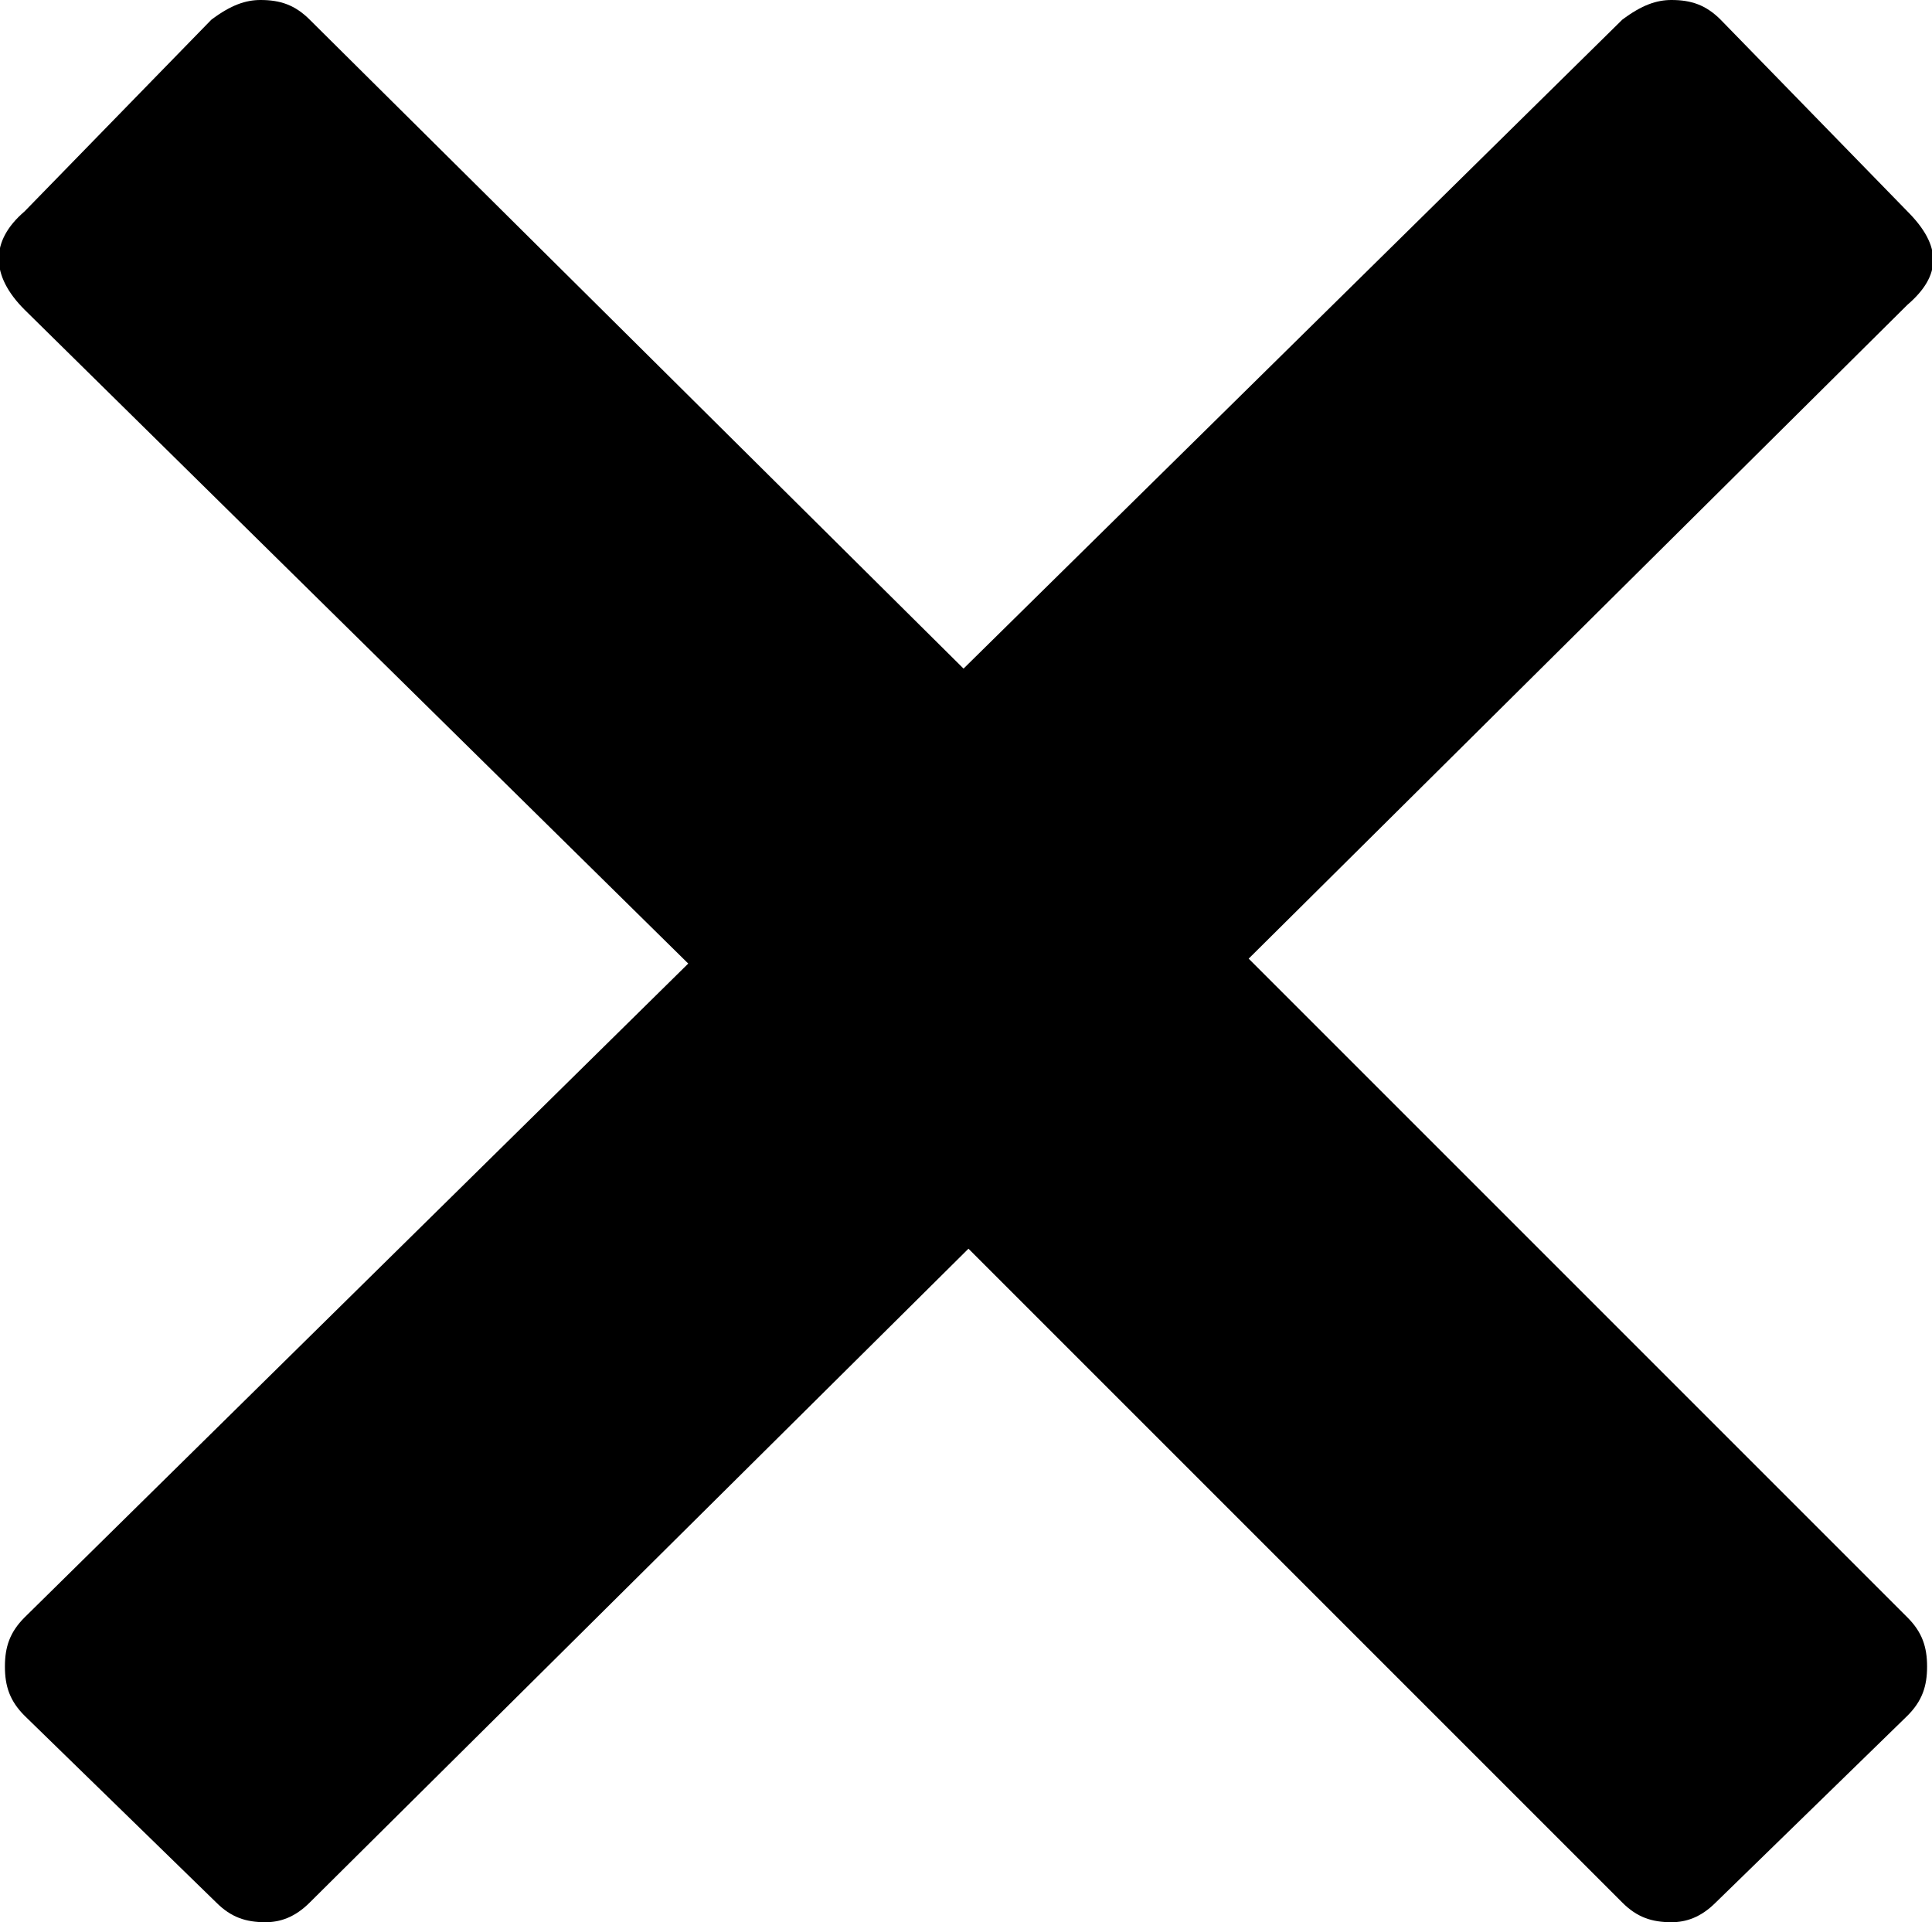
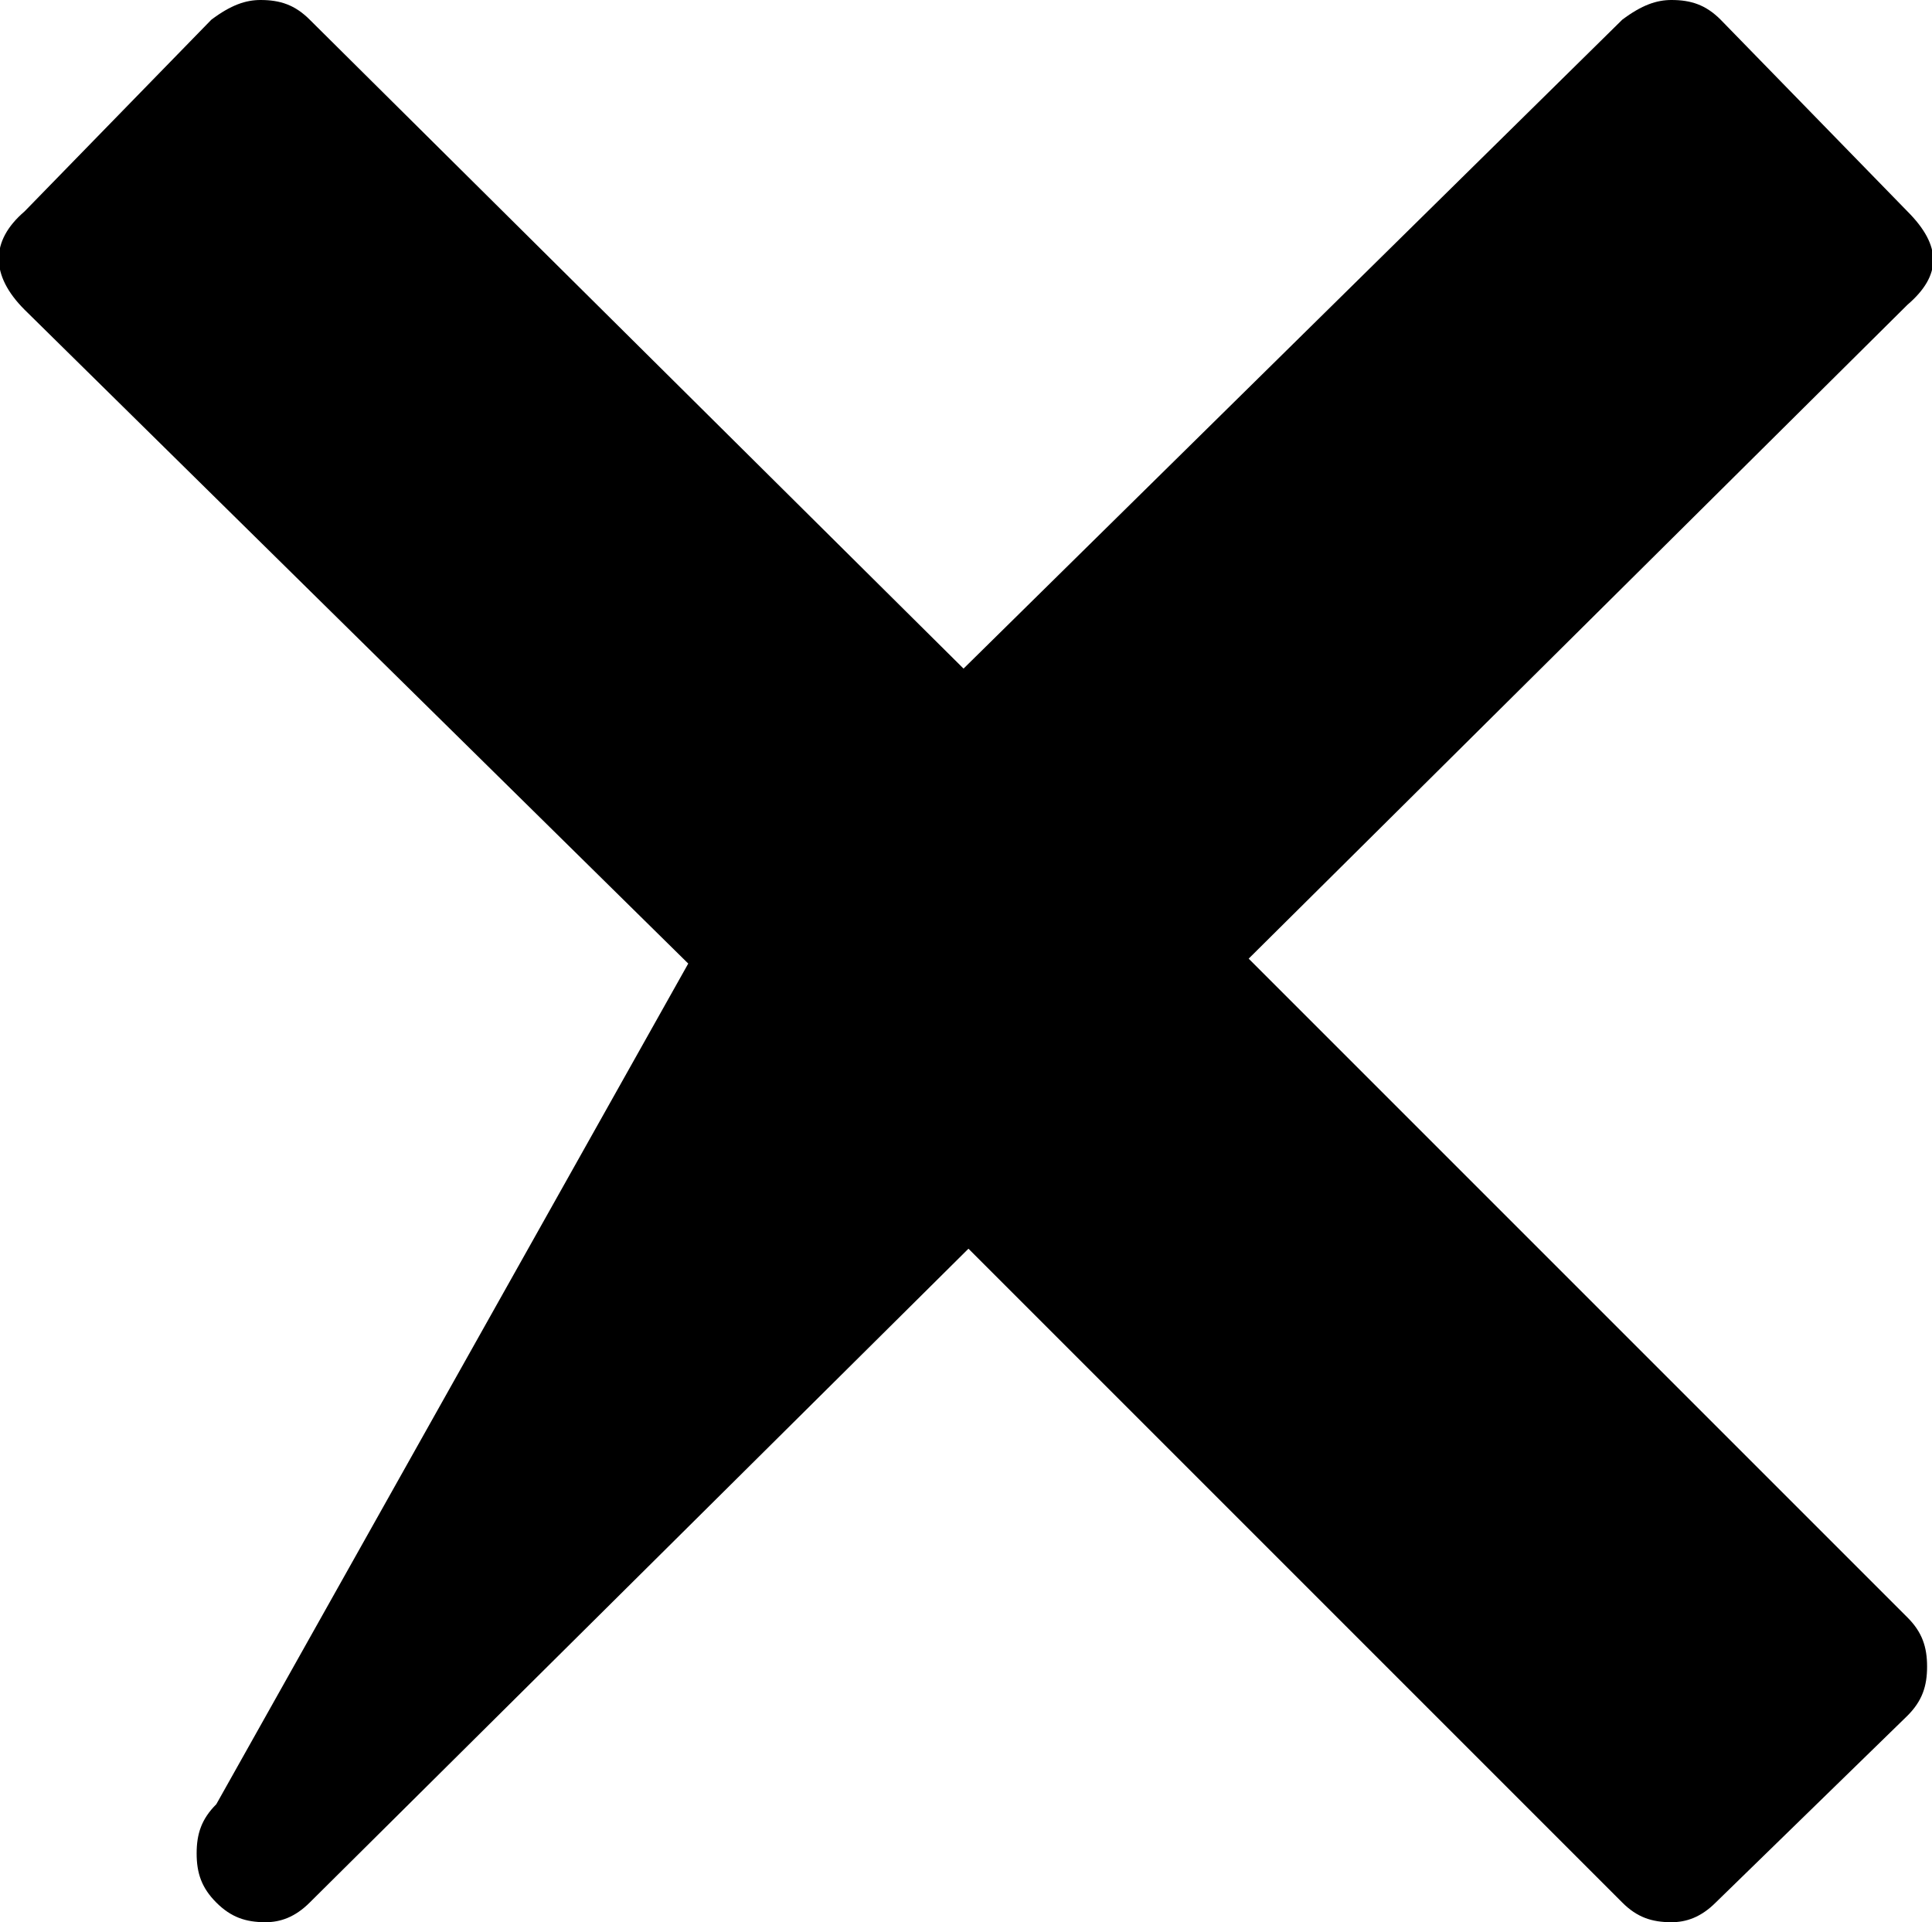
<svg xmlns="http://www.w3.org/2000/svg" version="1.1" id="Layer_1" x="0px" y="0px" viewBox="0 0 39.3 39.1" style="enable-background:new 0 0 39.3 39.1;" xml:space="preserve">
  <g>
-     <path d="M38.8,32.9c0.3,0.3,0.4,0.6,0.4,1s-0.1,0.7-0.4,1l-3.9,3.8c-0.3,0.3-0.6,0.4-0.9,0.4c-0.4,0-0.7-0.1-1-0.4L19.7,25.4   L6.3,38.7C6,39,5.7,39.1,5.4,39.1c-0.4,0-0.7-0.1-1-0.4l-3.9-3.8c-0.3-0.3-0.4-0.6-0.4-1s0.1-0.7,0.4-1L14,19.6L0.5,6.3   c-0.7-0.7-0.7-1.4,0-2l3.8-3.9C4.7,0.1,5,0,5.3,0c0.4,0,0.7,0.1,1,0.4l13.3,13.2L33,0.4C33.4,0.1,33.7,0,34,0c0.4,0,0.7,0.1,1,0.4   l3.8,3.9c0.7,0.7,0.7,1.3,0,1.9L25.4,19.5L38.8,32.9z" />
+     <path d="M38.8,32.9c0.3,0.3,0.4,0.6,0.4,1s-0.1,0.7-0.4,1l-3.9,3.8c-0.3,0.3-0.6,0.4-0.9,0.4c-0.4,0-0.7-0.1-1-0.4L19.7,25.4   L6.3,38.7C6,39,5.7,39.1,5.4,39.1c-0.4,0-0.7-0.1-1-0.4c-0.3-0.3-0.4-0.6-0.4-1s0.1-0.7,0.4-1L14,19.6L0.5,6.3   c-0.7-0.7-0.7-1.4,0-2l3.8-3.9C4.7,0.1,5,0,5.3,0c0.4,0,0.7,0.1,1,0.4l13.3,13.2L33,0.4C33.4,0.1,33.7,0,34,0c0.4,0,0.7,0.1,1,0.4   l3.8,3.9c0.7,0.7,0.7,1.3,0,1.9L25.4,19.5L38.8,32.9z" />
  </g>
</svg>